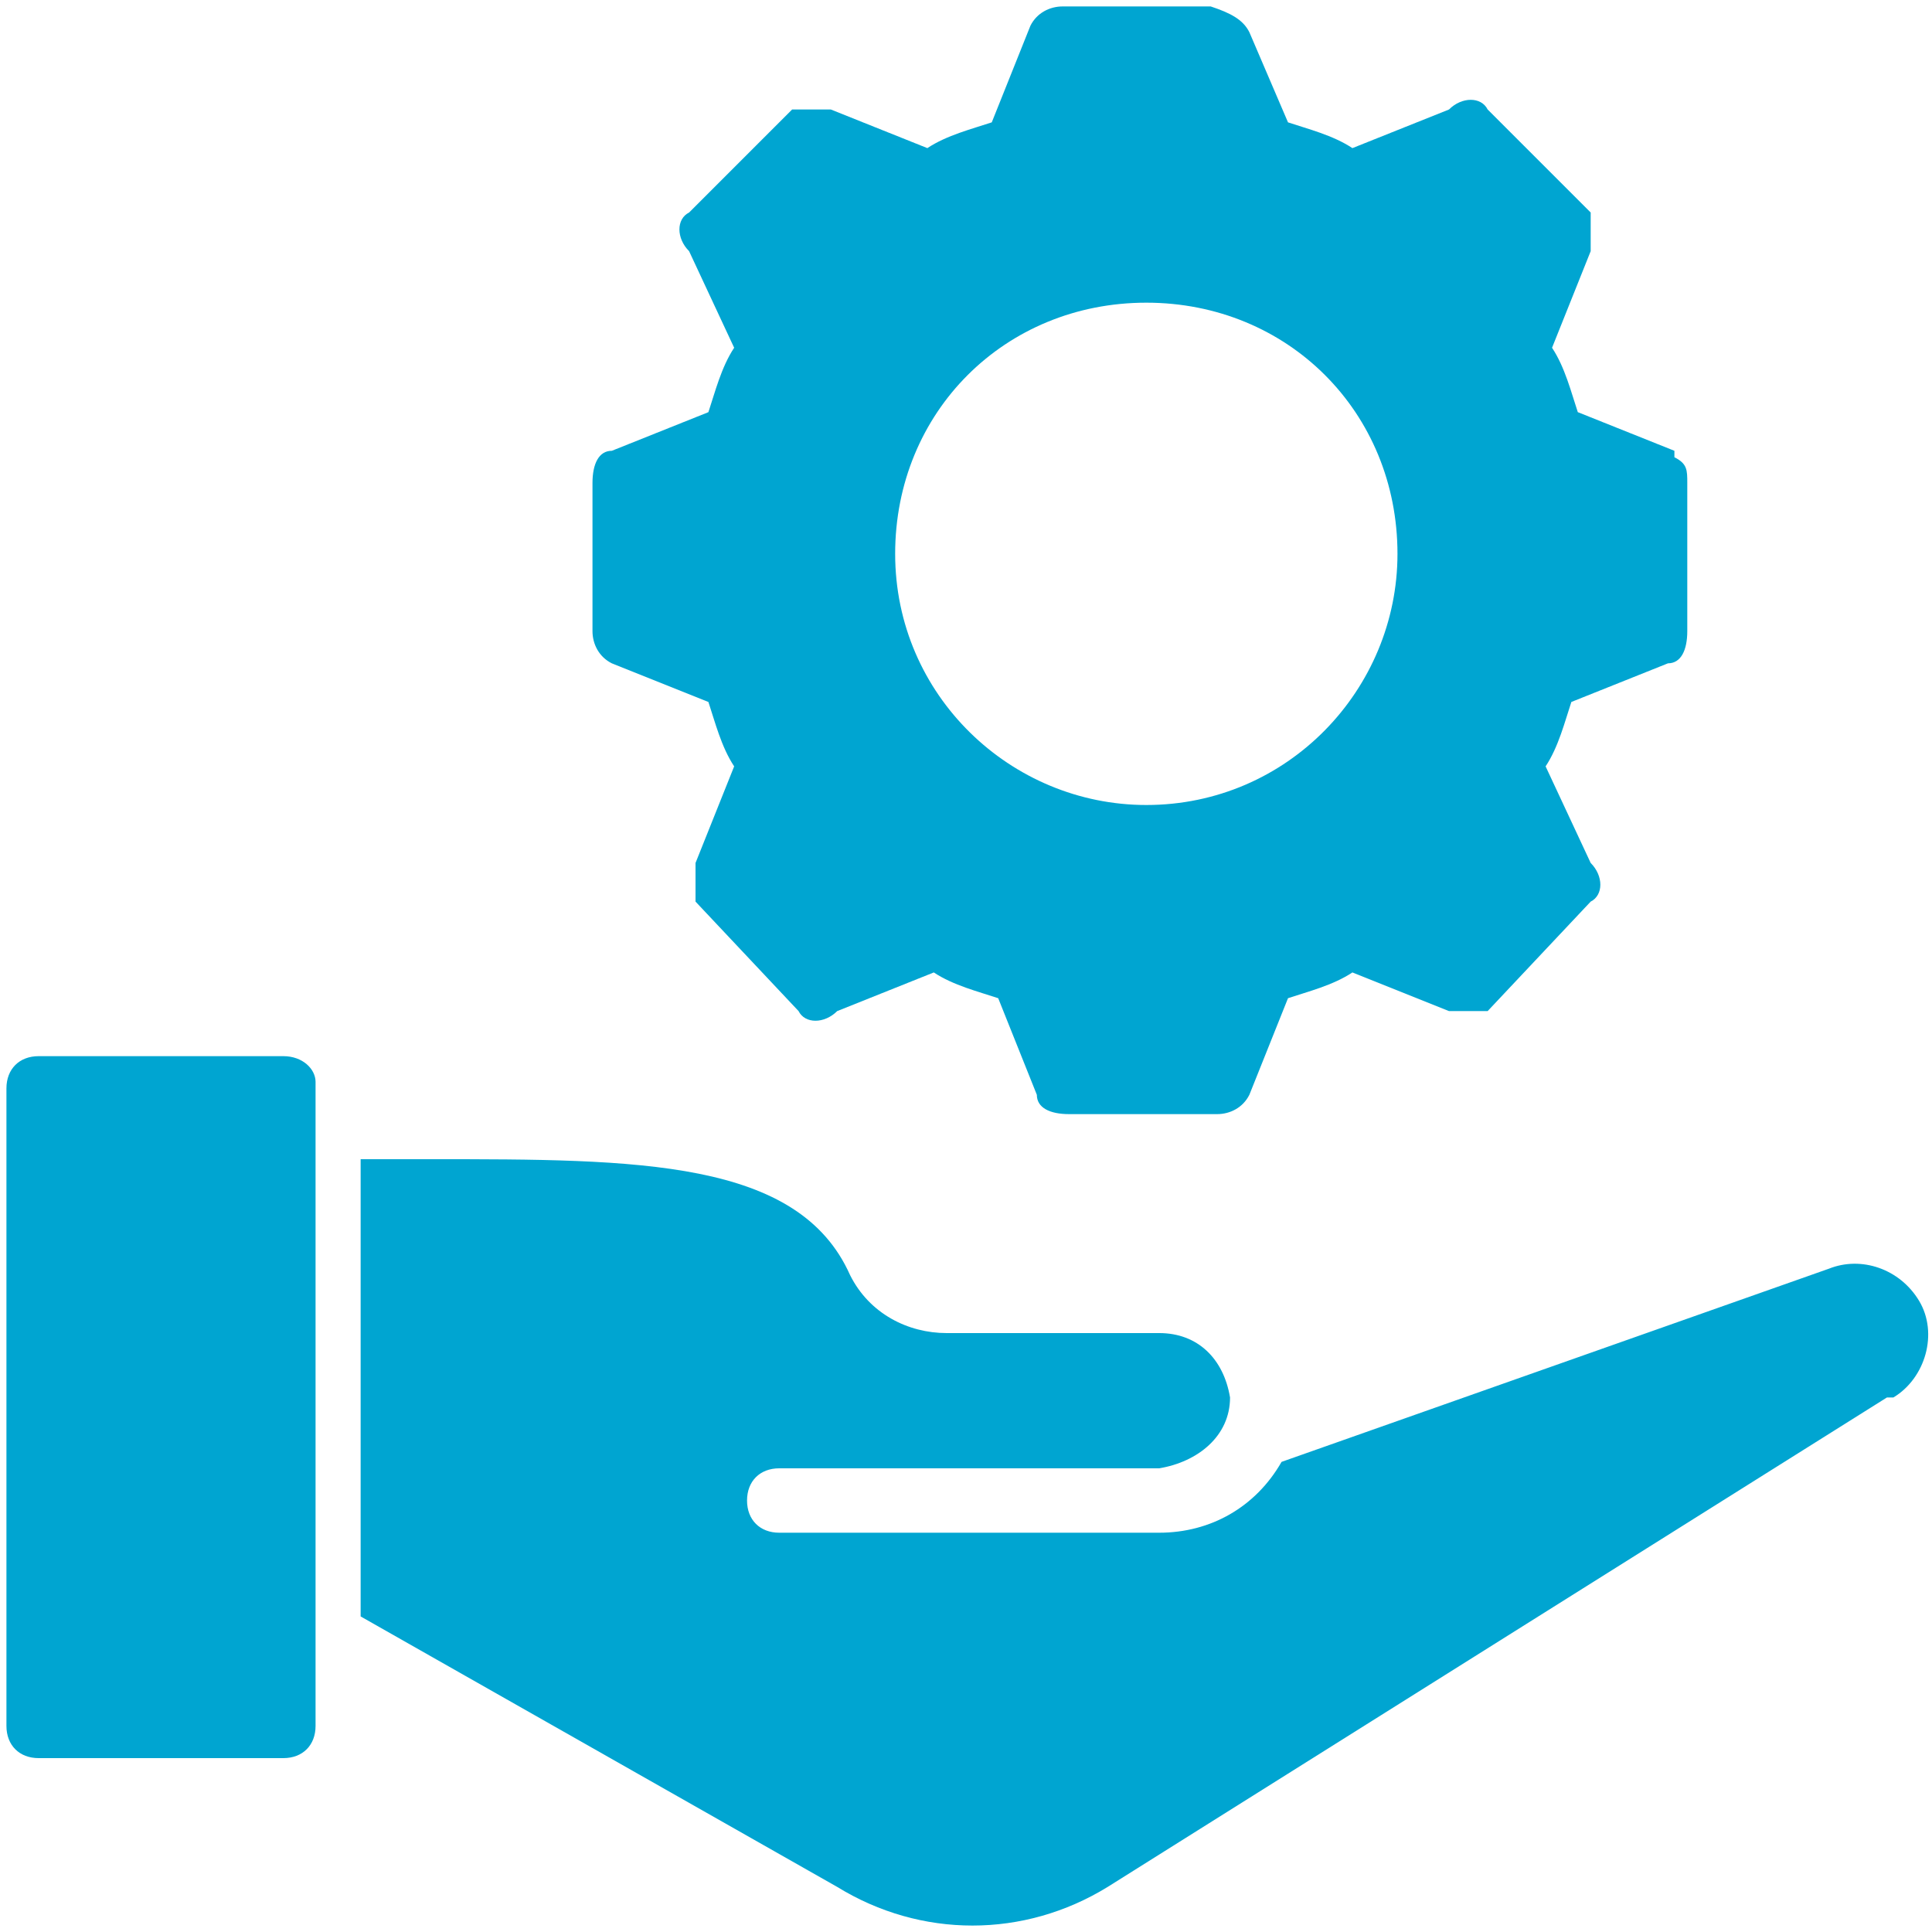
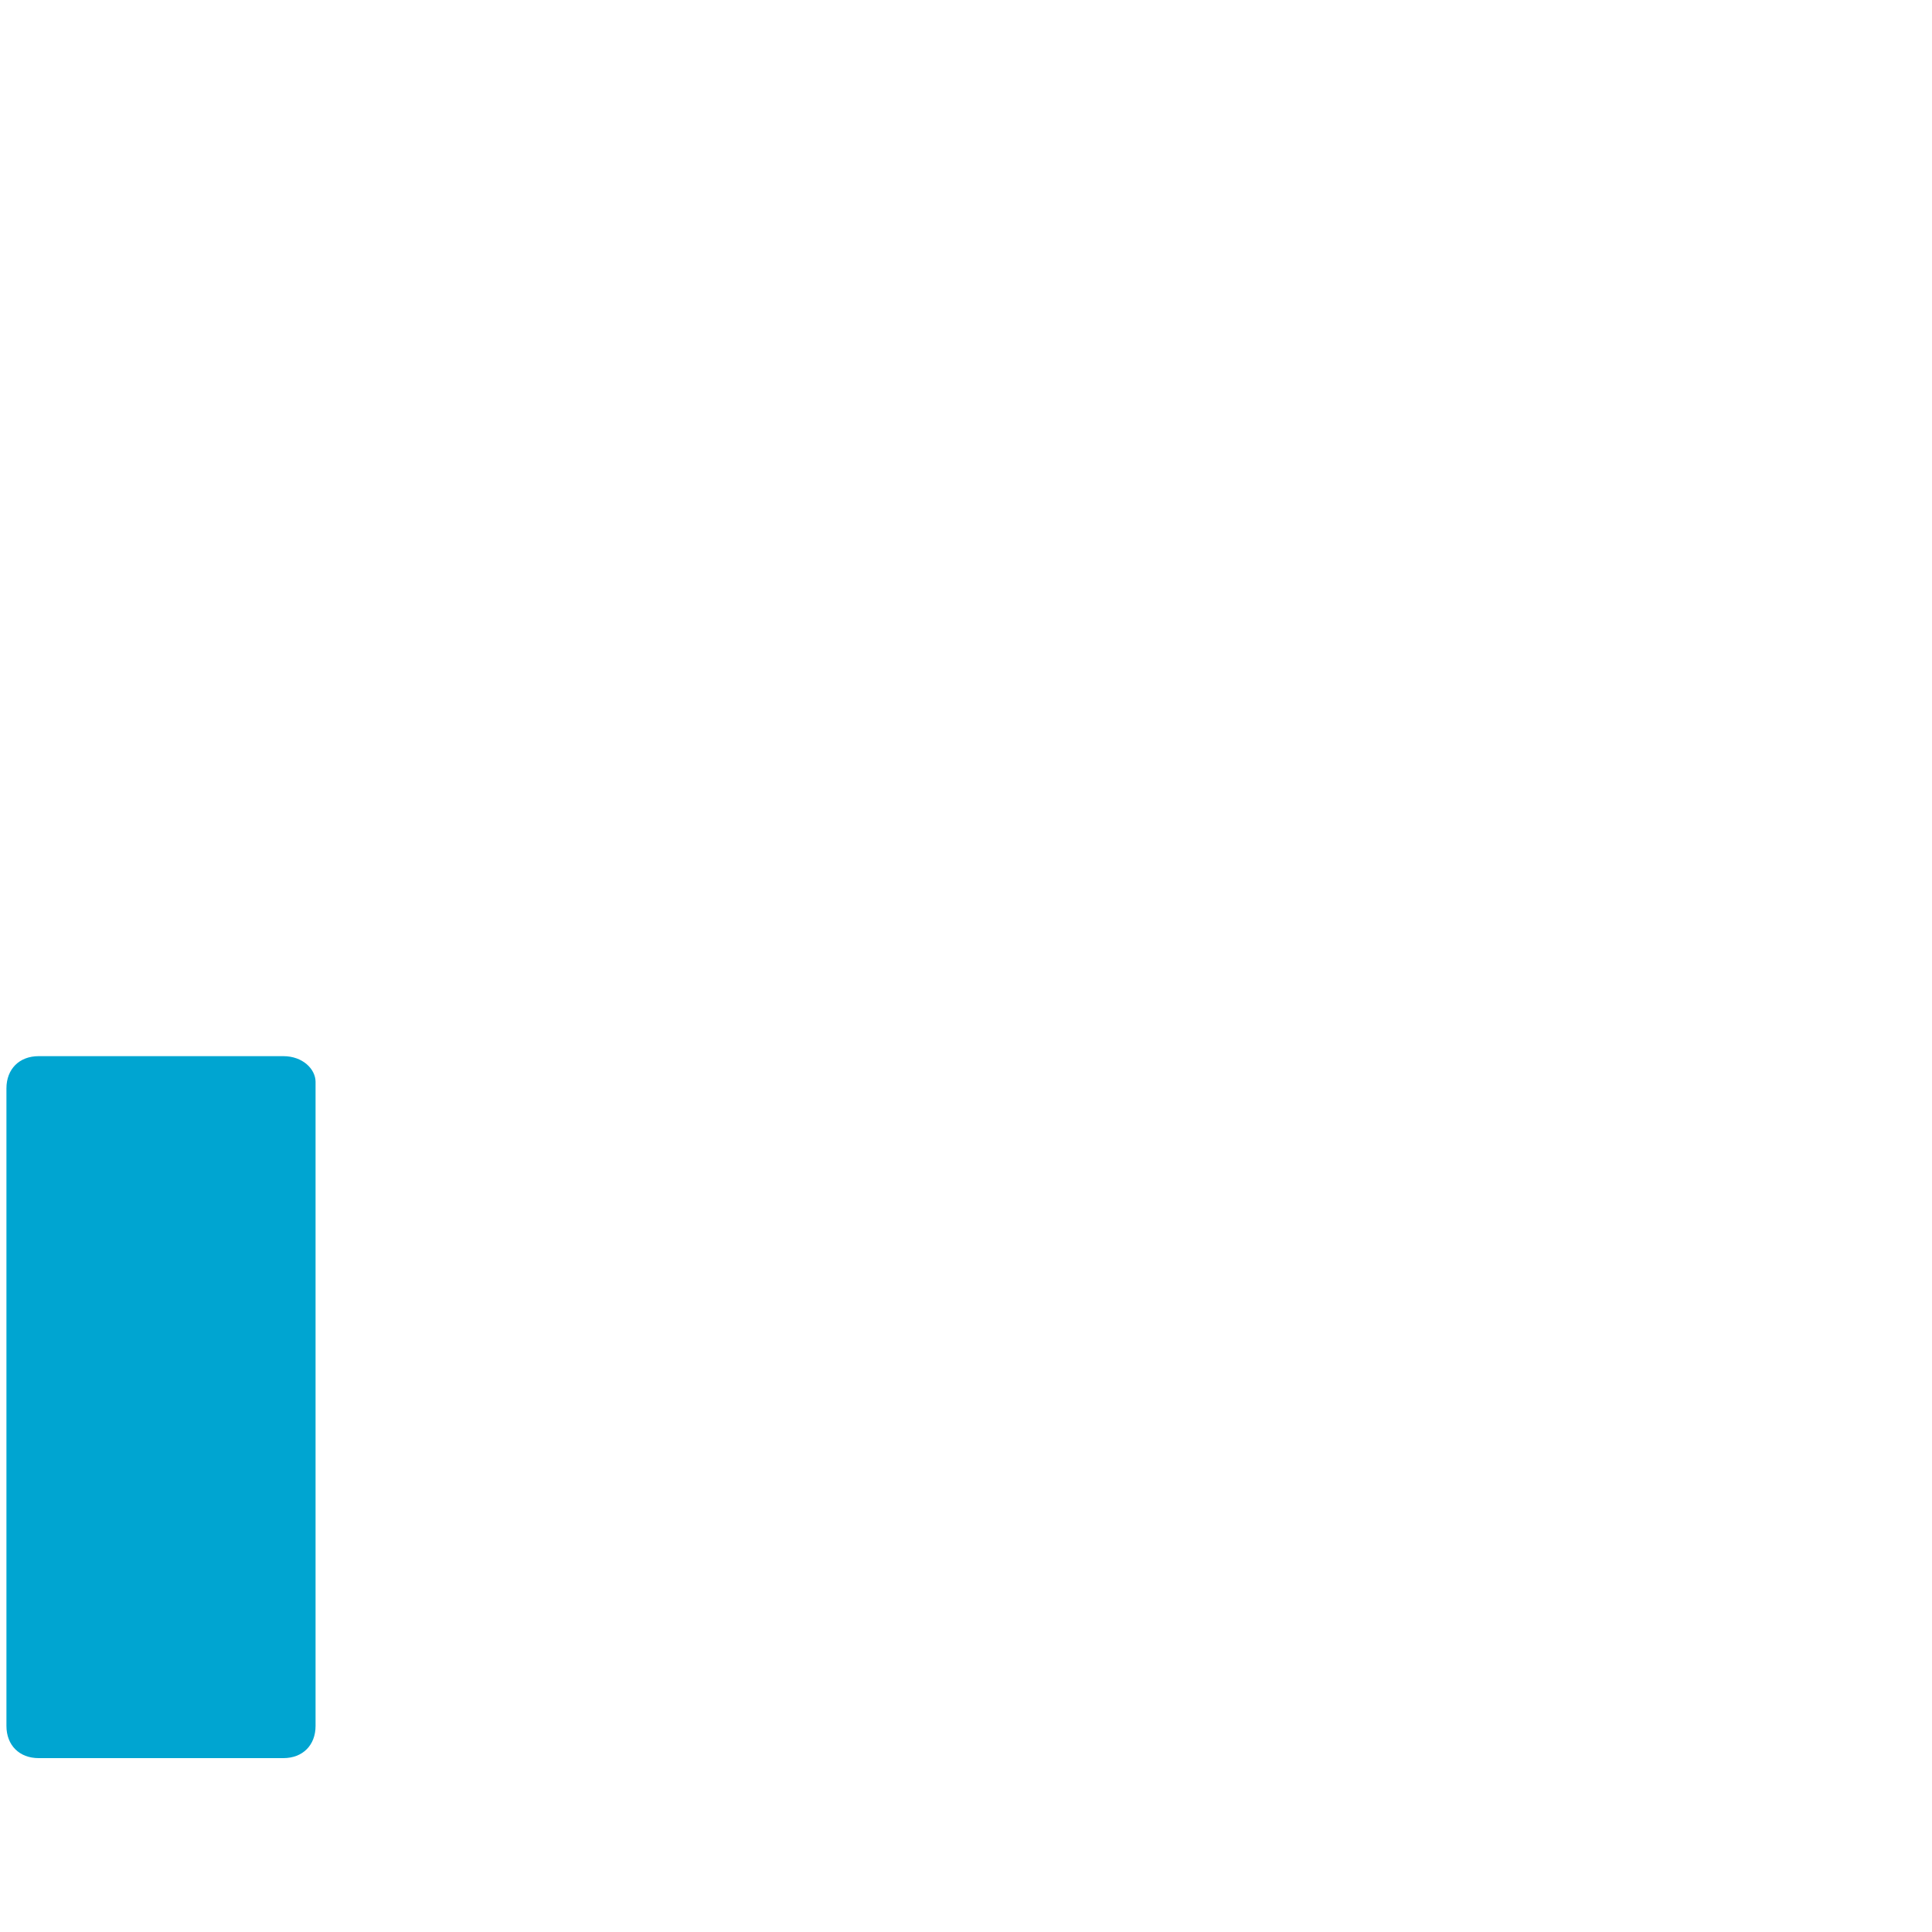
<svg xmlns="http://www.w3.org/2000/svg" version="1.1" viewBox="0 0 30 30">
  <defs>
    <style>
      .cls-1 {
        fill: #00a5d1;
      }
    </style>
  </defs>
  <g>
    <g id="Layer_1">
      <g id="Group_5140">
-         <path id="Path_9373" class="cls-1" d="M26,7h0l-1.5-.6c-.1-.3-.2-.7-.4-1l.6-1.5c0-.2,0-.4,0-.6l-1.6-1.6c-.1-.2-.4-.2-.6,0l-1.5.6c-.3-.2-.7-.3-1-.4l-.6-1.4c-.1-.2-.3-.3-.6-.4h-2.3c-.2,0-.4.1-.5.3l-.6,1.5c-.3.1-.7.2-1,.4l-1.5-.6c-.2,0-.4,0-.6,0l-1.6,1.6c-.2.1-.2.4,0,.6l.7,1.5c-.2.3-.3.7-.4,1l-1.5.6c-.2,0-.3.2-.3.5v2.3c0,.2.1.4.3.5l1.5.6c.1.3.2.7.4,1l-.6,1.5c0,.2,0,.4,0,.6l1.6,1.7c.1.2.4.2.6,0l1.5-.6c.3.2.7.3,1,.4l.6,1.5c0,.2.2.3.5.3h2.3c.2,0,.4-.1.5-.3l.6-1.5c.3-.1.7-.2,1-.4l1.5.6c.2,0,.4,0,.6,0l1.6-1.7c.2-.1.2-.4,0-.6l-.7-1.5c.2-.3.3-.7.4-1l1.5-.6c.2,0,.3-.2.3-.5v-2.3c0-.2,0-.3-.2-.4M17.8,12.5c-2.1,0-3.9-1.7-3.9-3.9s1.7-3.9,3.9-3.9,3.9,1.7,3.9,3.9h0c0,2.1-1.7,3.9-3.9,3.9" />
        <path id="Path_9374" class="cls-1" d="M4.9,16.9v9.9c0,.3-.2.5-.5.5H.6c-.3,0-.5-.2-.5-.5s0,0,0,0v-9.9c0-.3.2-.5.5-.5h3.8c.3,0,.5.2.5.4,0,0,0,0,0,0" />
-         <path id="Path_9375" class="cls-1" d="M29.3,21.7l-12.1,7.6c-1.3.8-2.9.8-4.2,0l-7.4-4.2v-7.1h1.1c3.2,0,5.7,0,6.5,1.8.3.6.9.9,1.5.9h3.3c.6,0,1,.4,1.1,1,0,0,0,0,0,0,0,.6-.5,1-1.1,1.1h-5.9c-.3,0-.5.2-.5.5,0,.3.2.5.5.5,0,0,0,0,0,0h5.9c.8,0,1.5-.4,1.9-1.1l8.5-3c.5-.2,1.1,0,1.4.5.3.5.1,1.2-.4,1.5,0,0,0,0,0,0Z" />
      </g>
    </g>
  </g>
</svg>